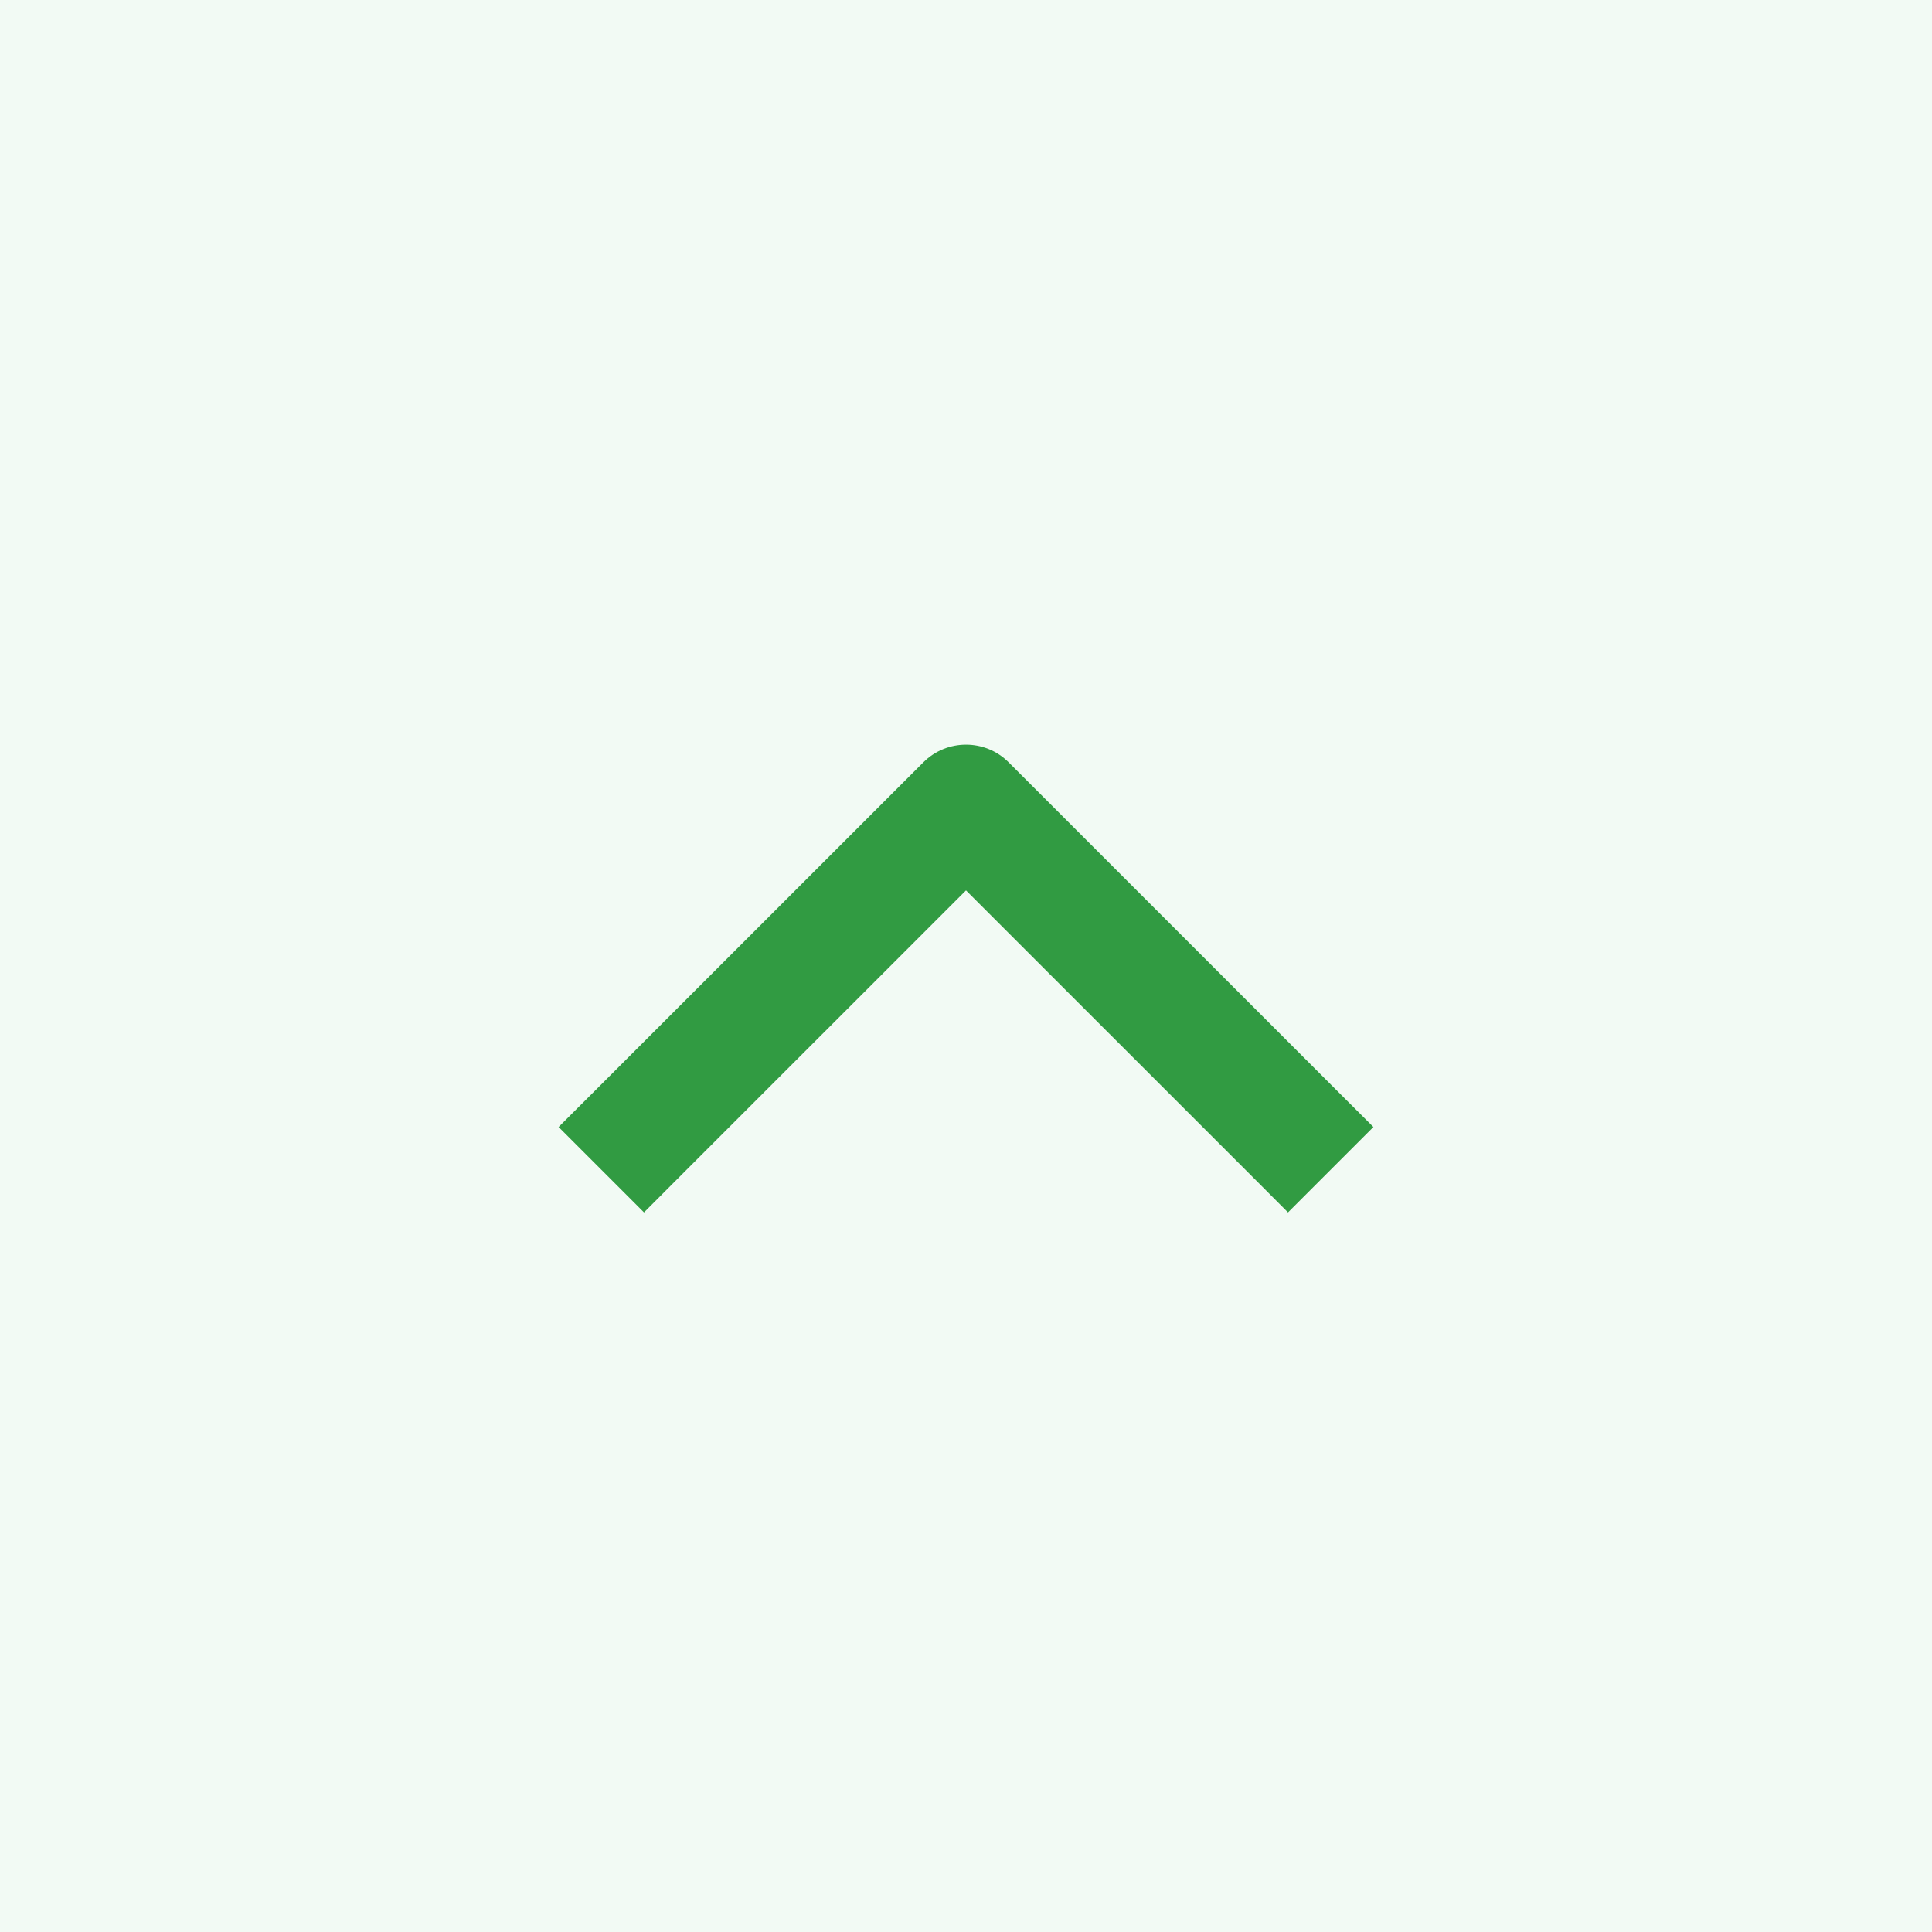
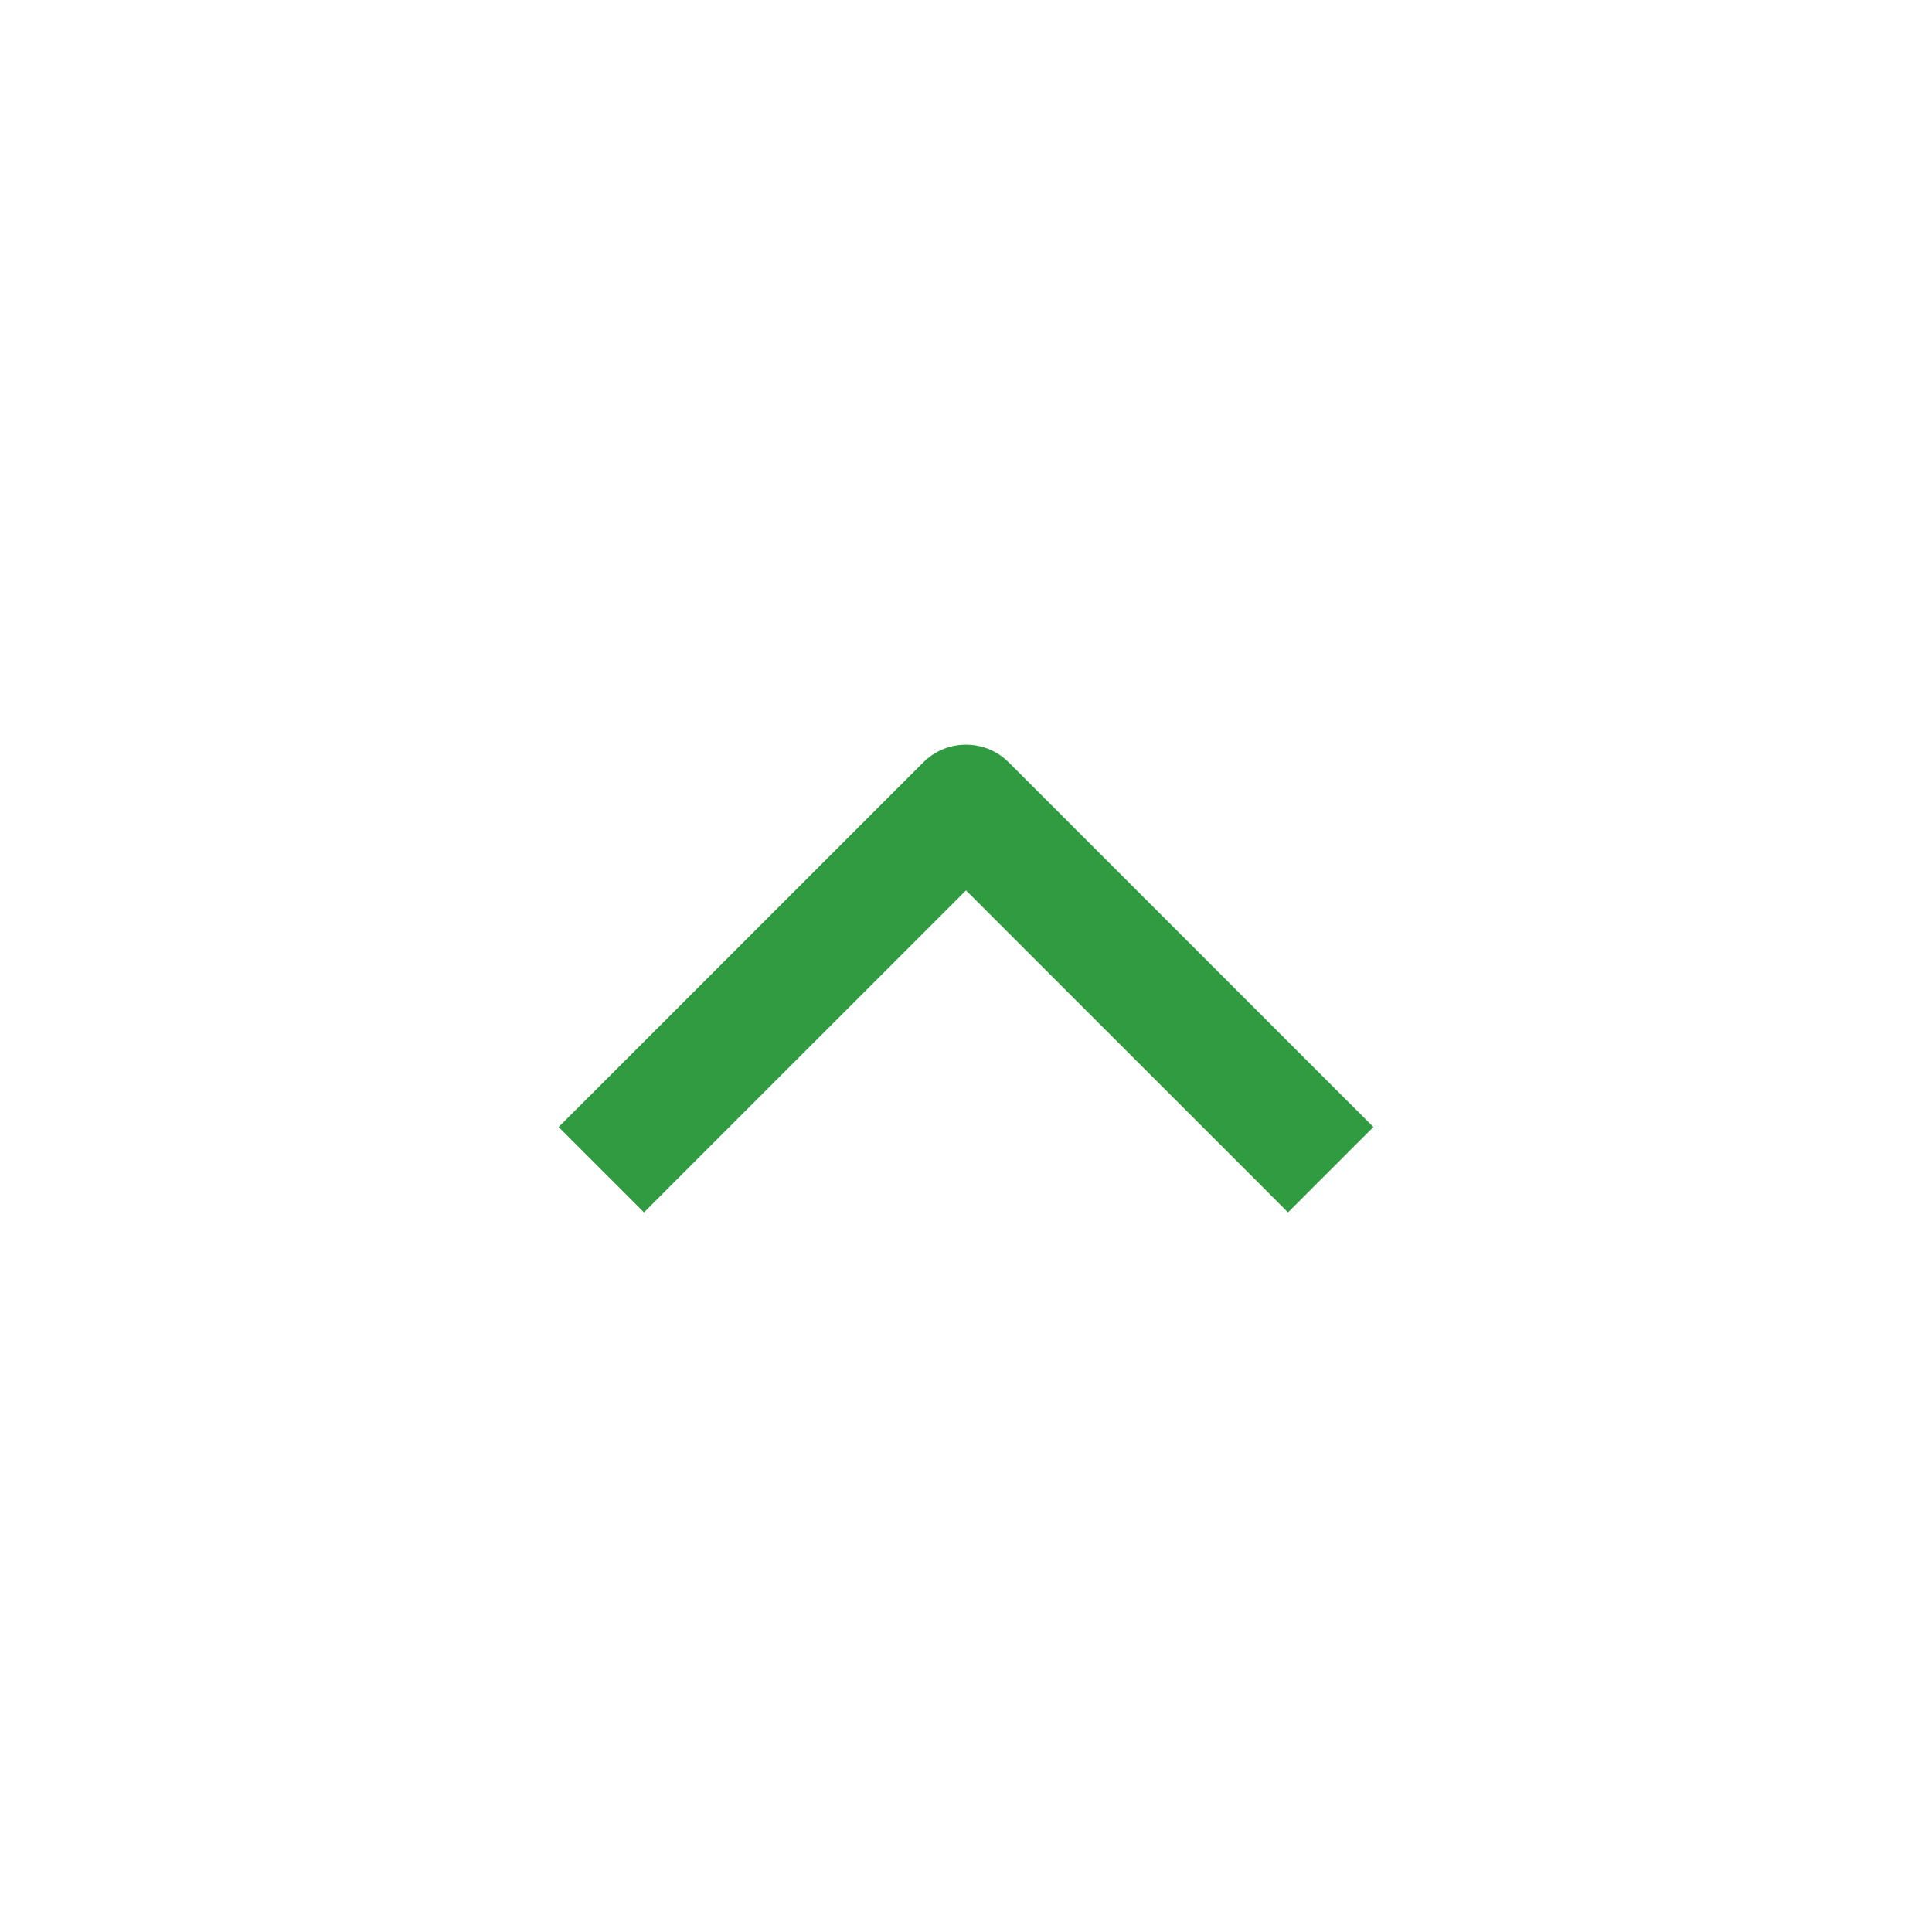
<svg xmlns="http://www.w3.org/2000/svg" width="24" height="24" viewBox="0 0 24 24" fill="none">
-   <rect width="24" height="24" fill="#F2FAF4" />
  <path fill-rule="evenodd" clip-rule="evenodd" d="M8 15.061L8.53 14.53L12 11.061L15.47 14.53L16 15.061L17.061 14L16.53 13.47L12.53 9.47C12.238 9.177 11.763 9.177 11.47 9.47L7.47 13.47L6.939 14L8 15.061Z" fill="#319B42" />
</svg>